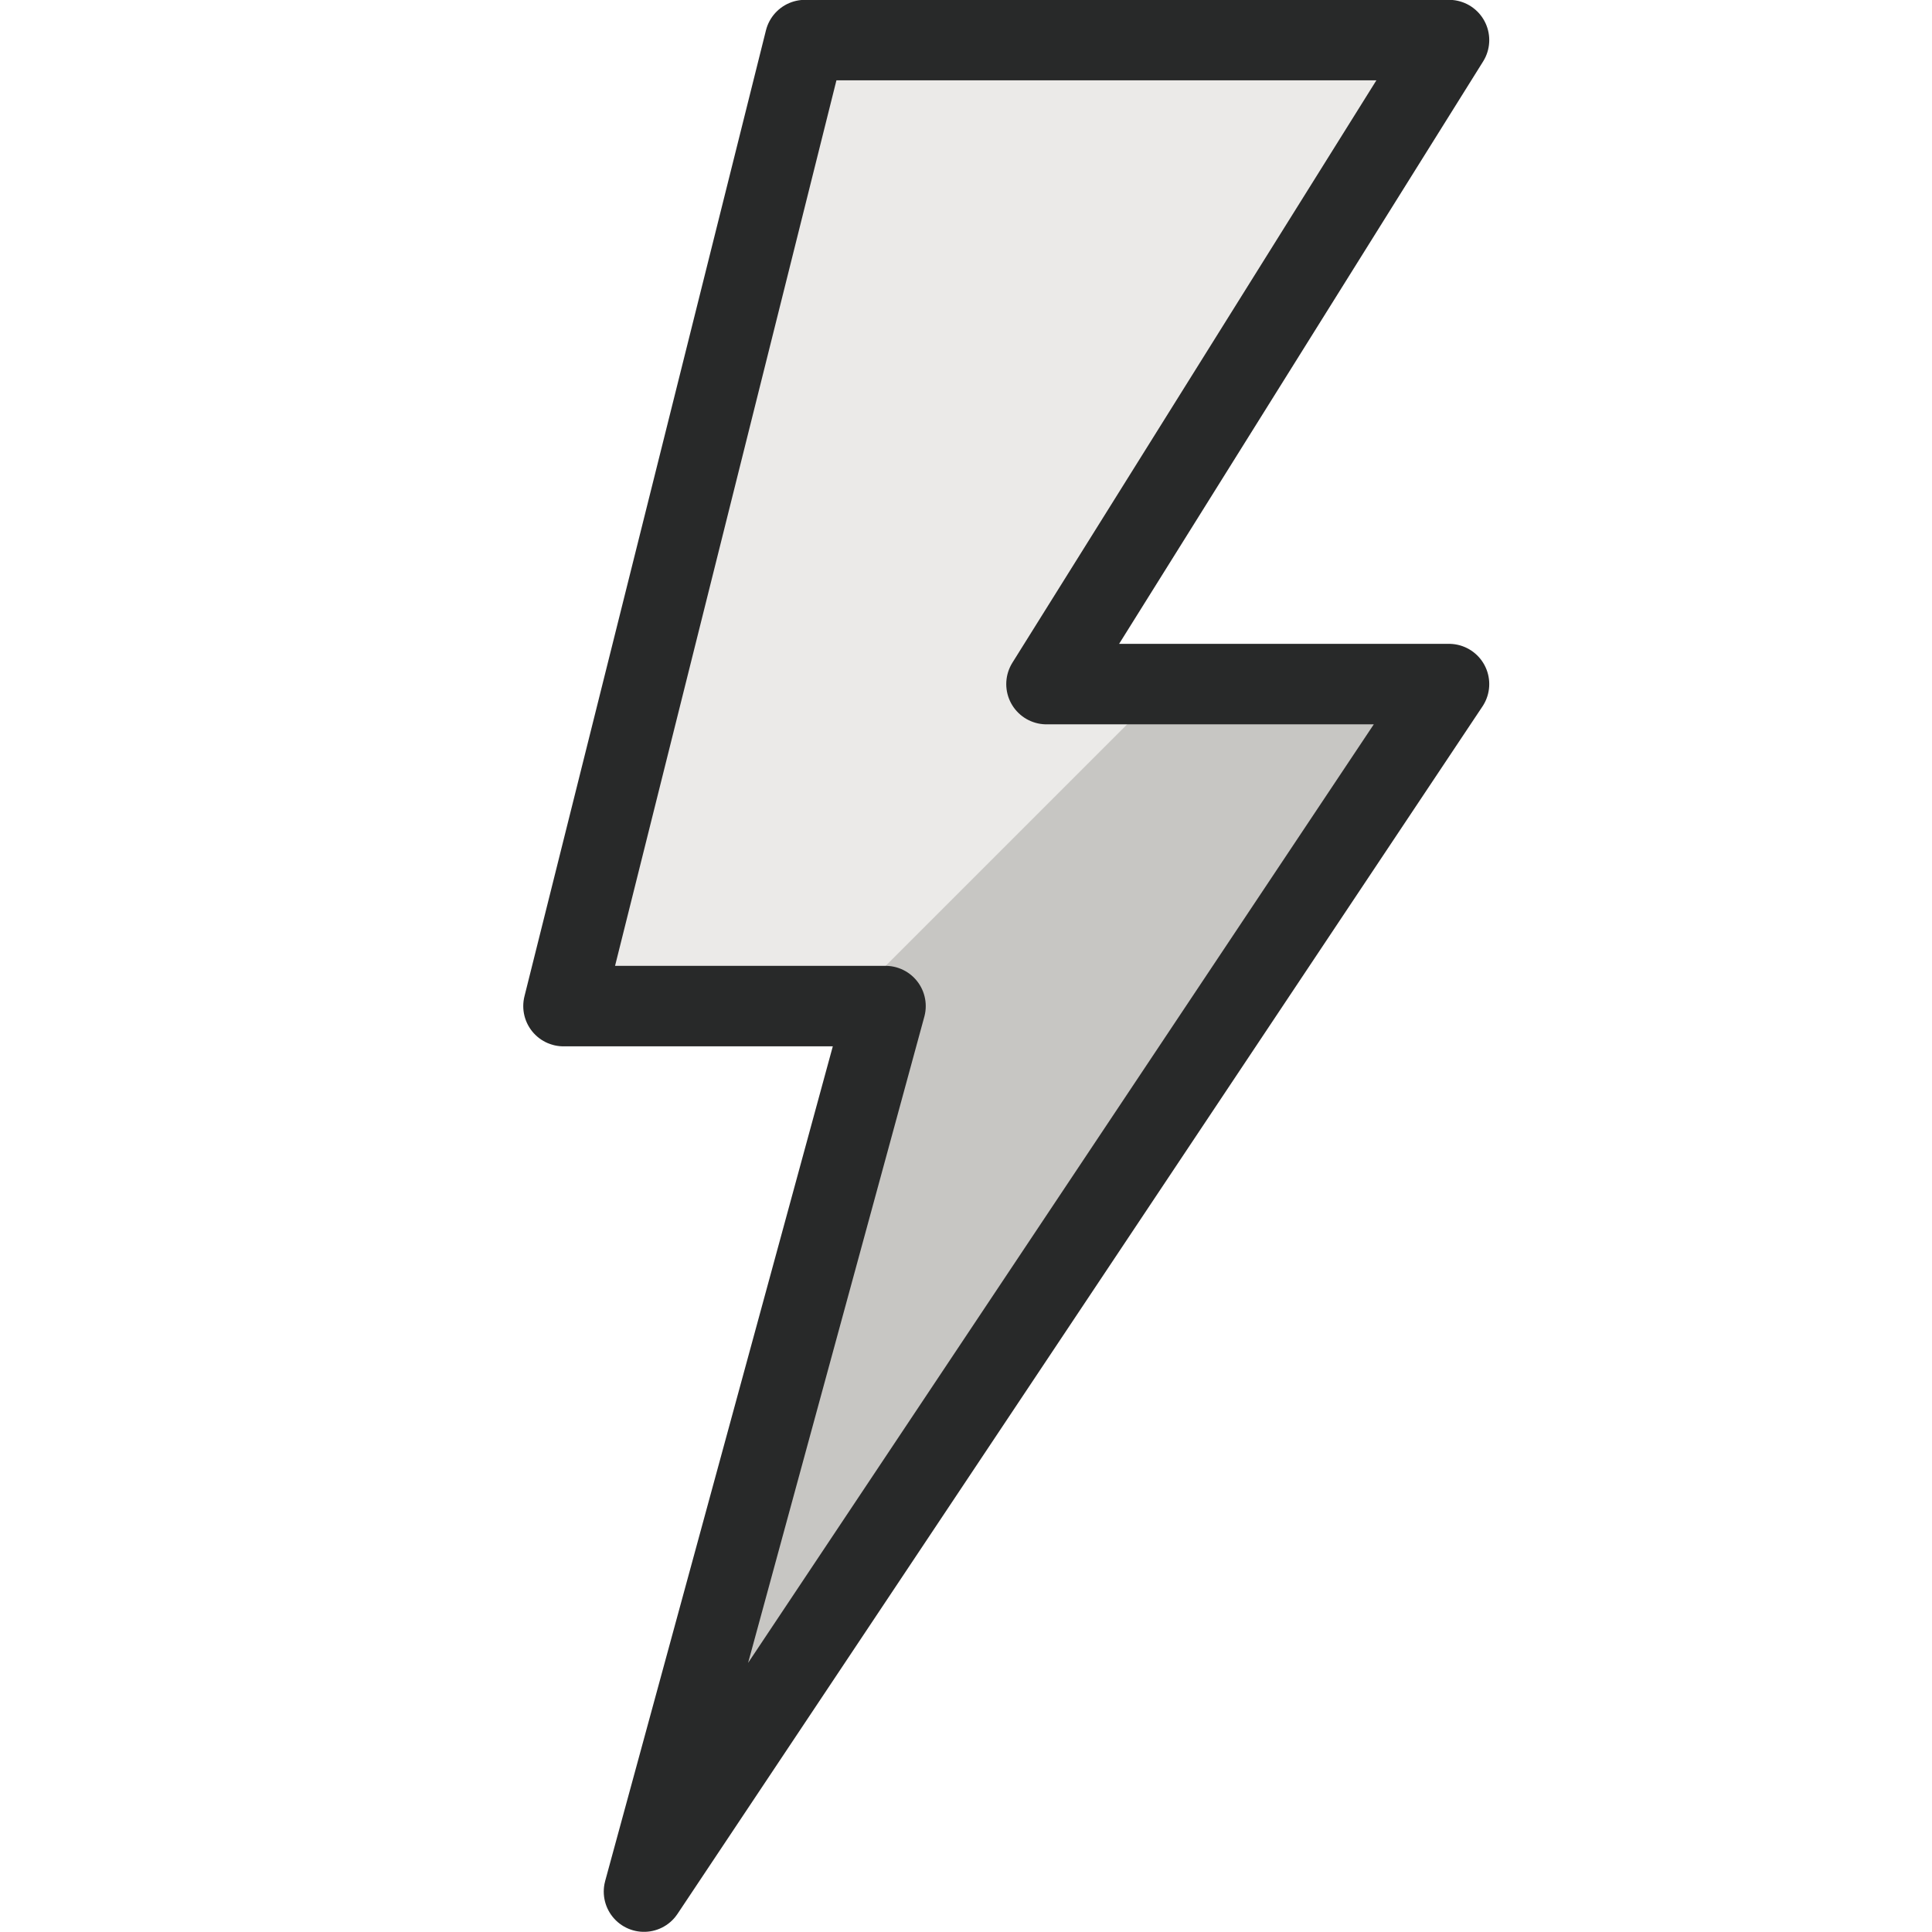
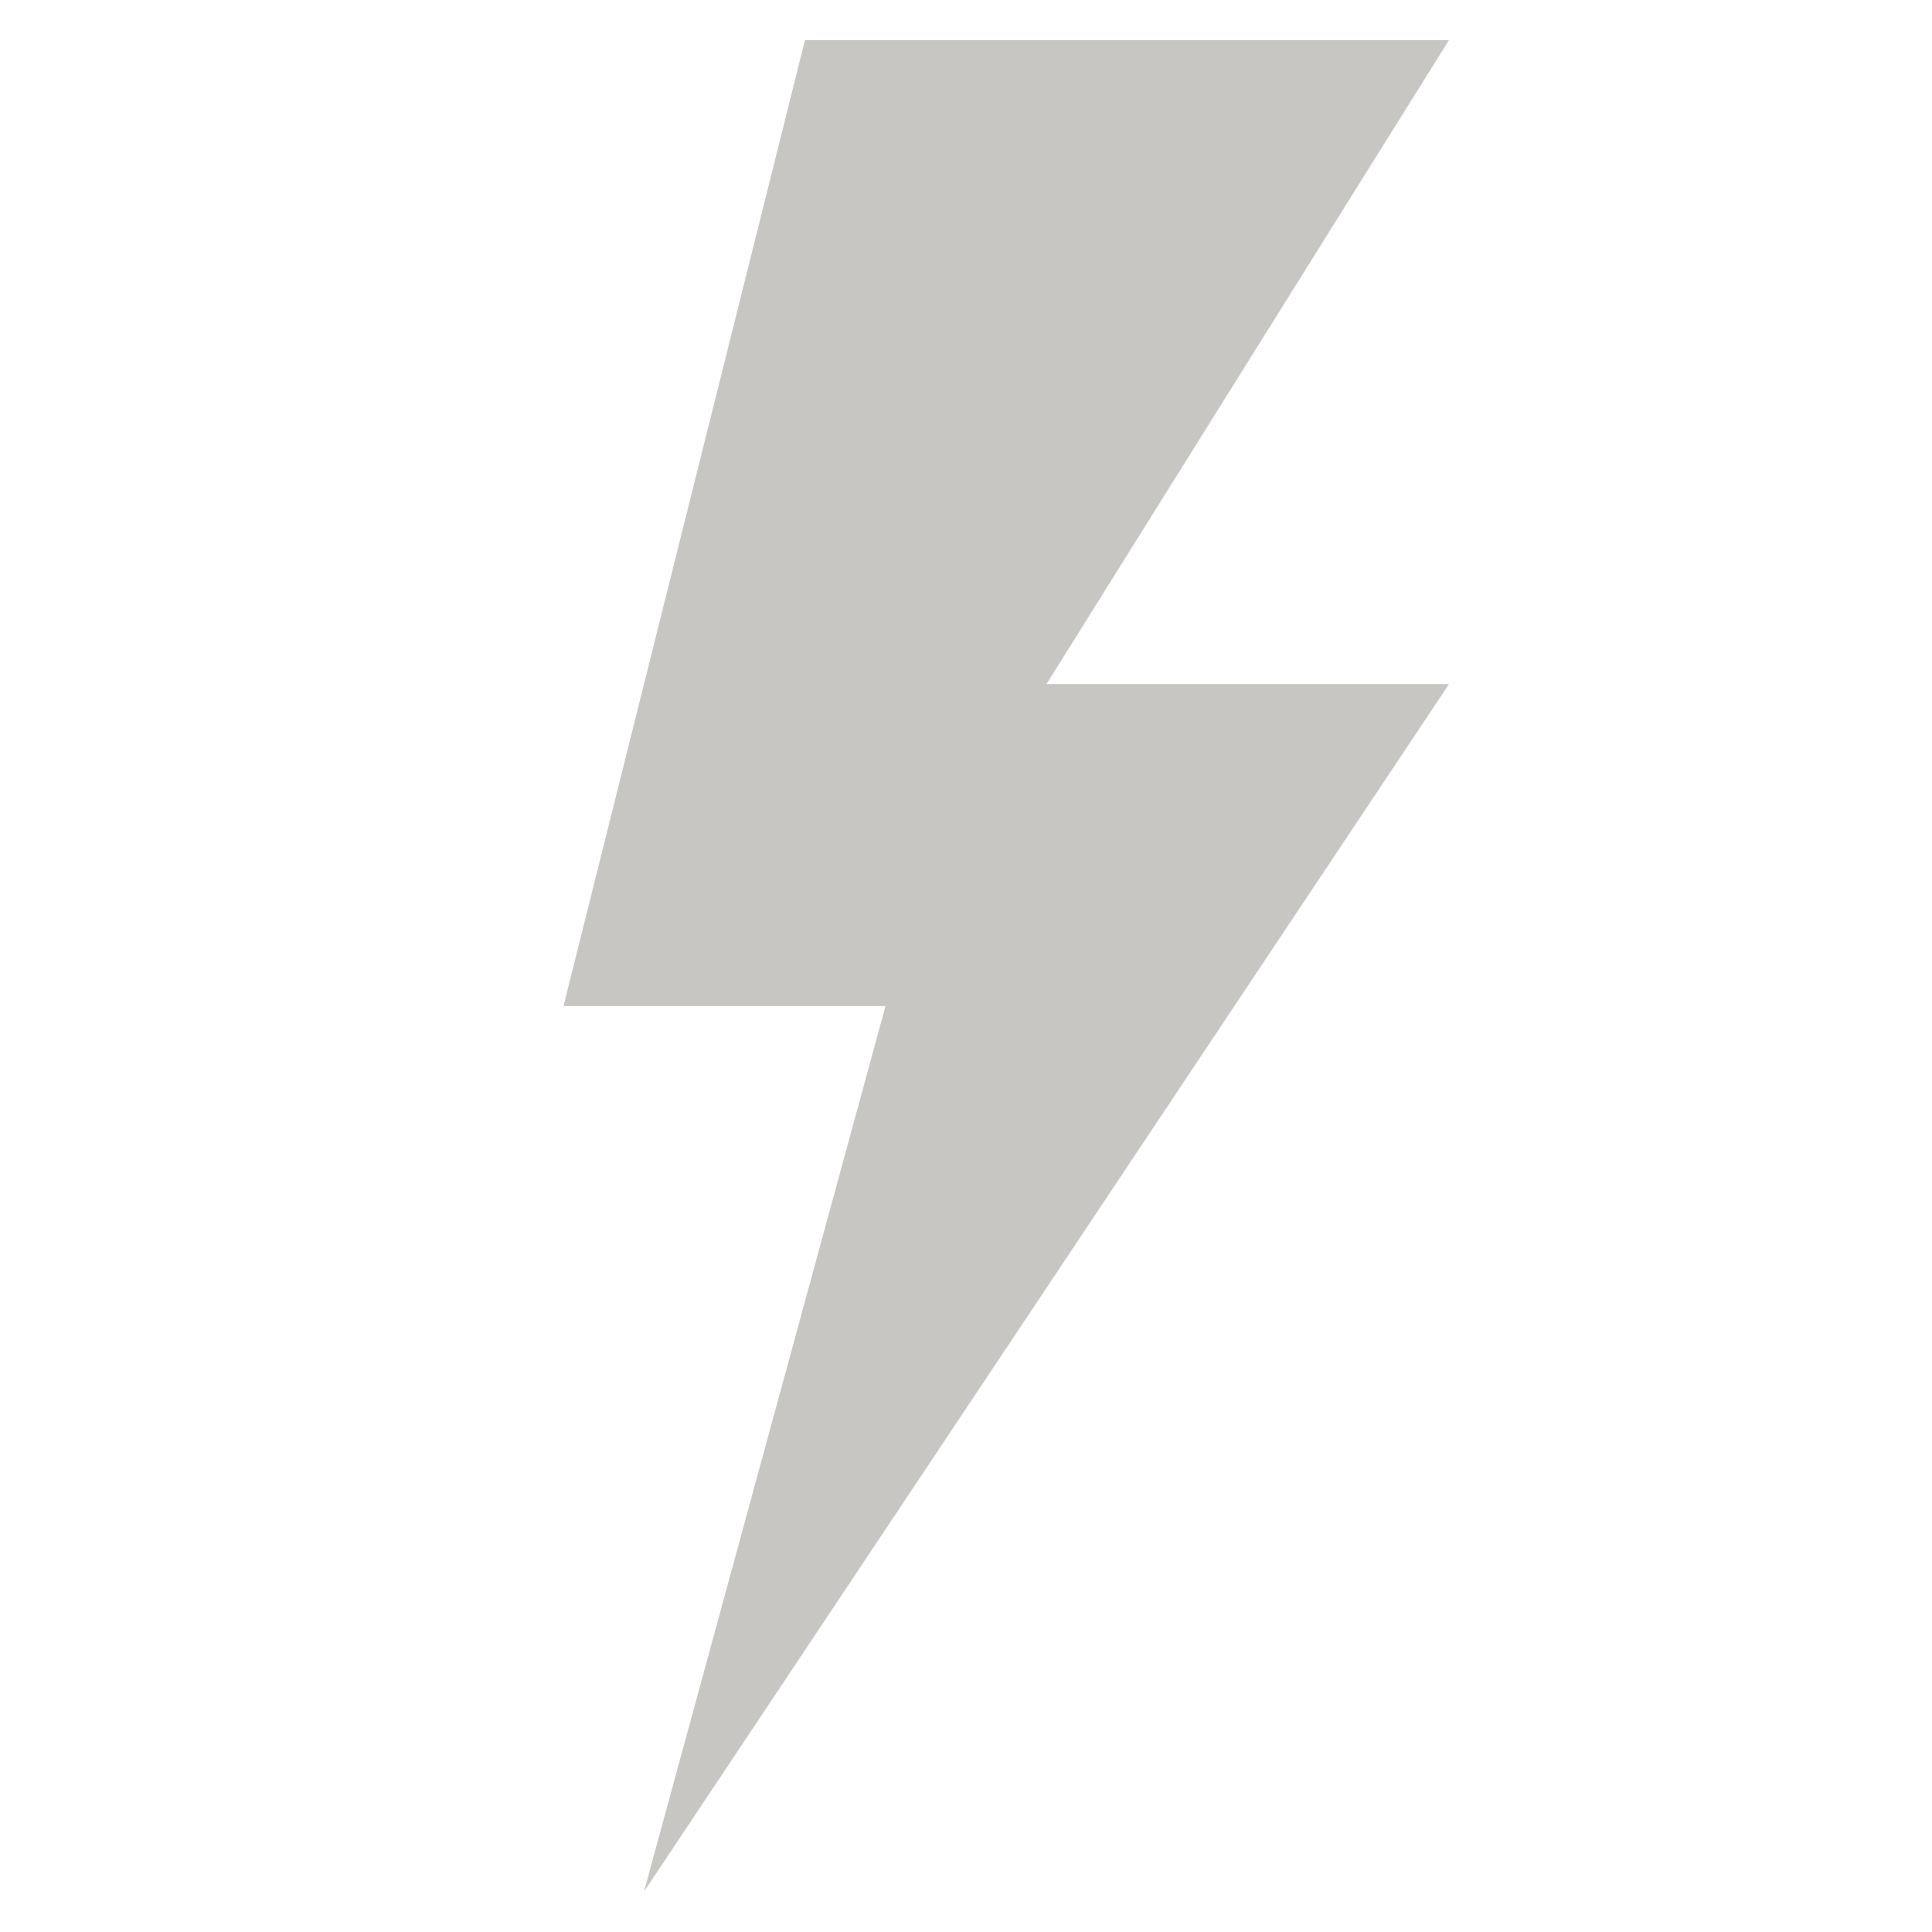
<svg xmlns="http://www.w3.org/2000/svg" viewBox="0 0 24 24">
  <defs />
  <polygon points="8 23.498 11 12.498 7 12.498 10 0.498 18 0.498 13 8.498 18 8.498 8 23.498" fill="#c7c6c3" />
-   <polygon points="14.502 8.498 13 8.498 18 0.498 10 0.498 7 12.498 10.502 12.498 14.502 8.498" fill="#ebeae8" />
-   <polygon points="8 23.498 11 12.498 7 12.498 10 0.498 18 0.498 13 8.498 18 8.498 8 23.498" fill="none" stroke="#282929" stroke-linecap="round" stroke-linejoin="round" />
</svg>